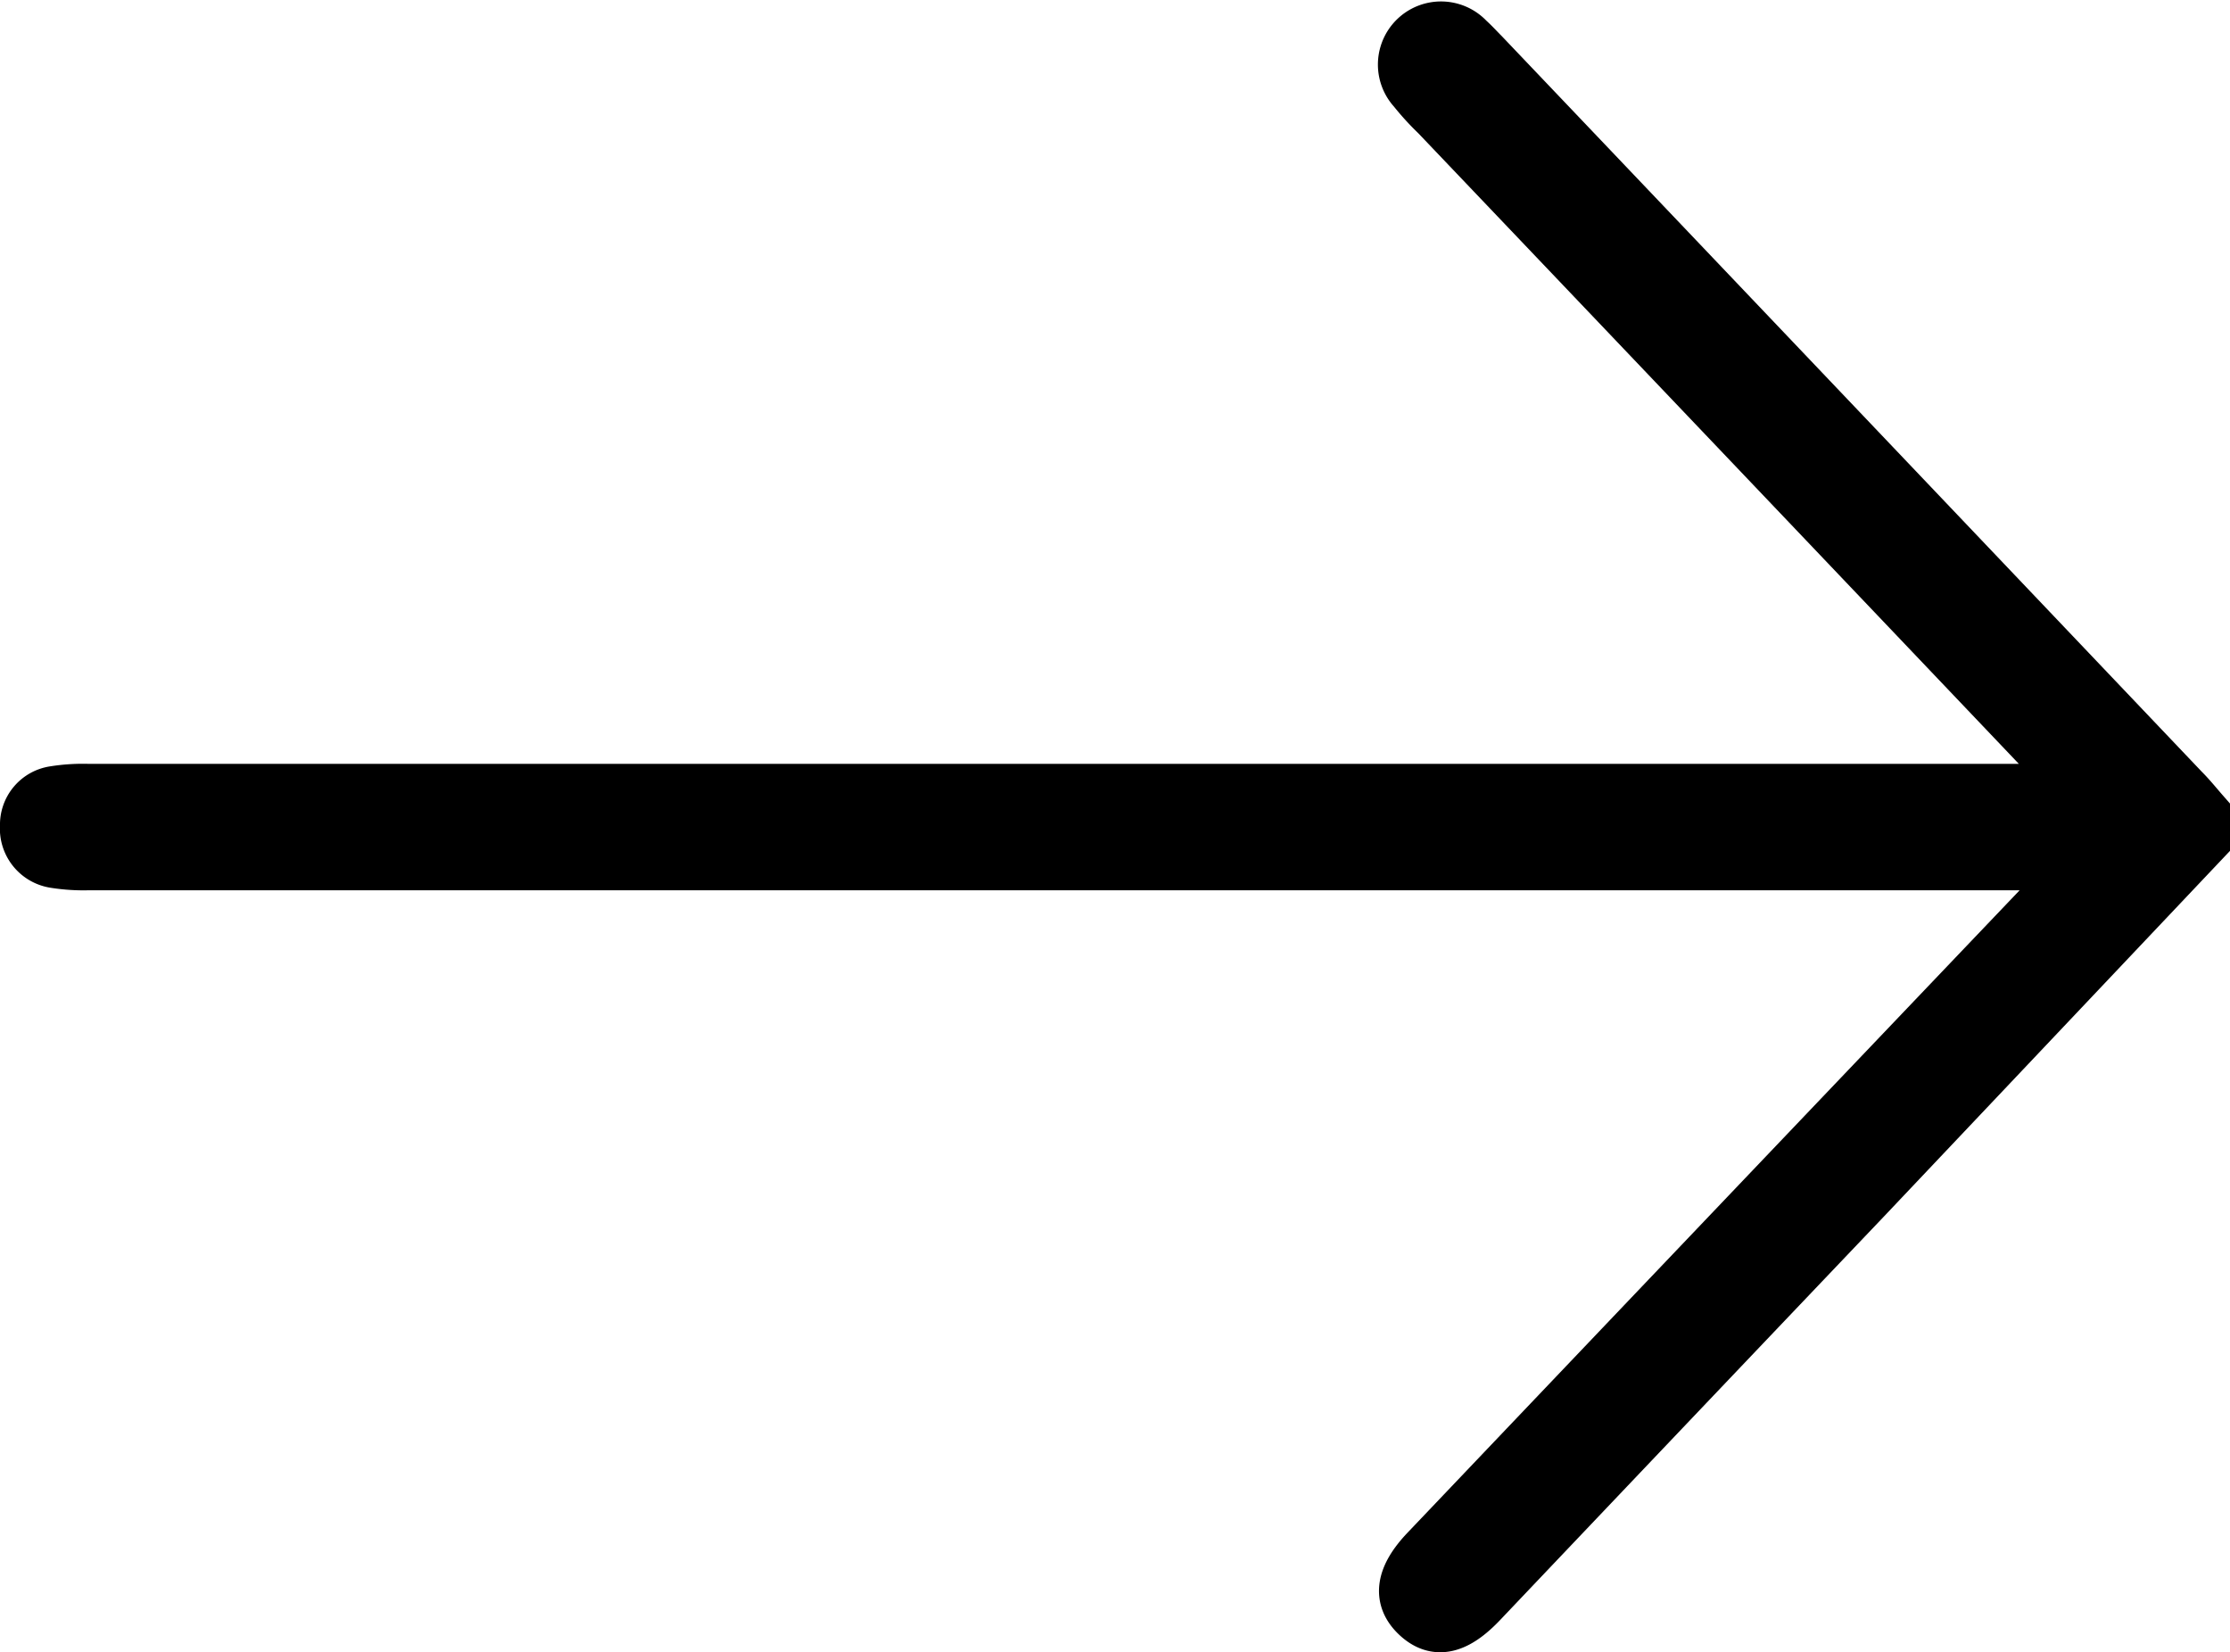
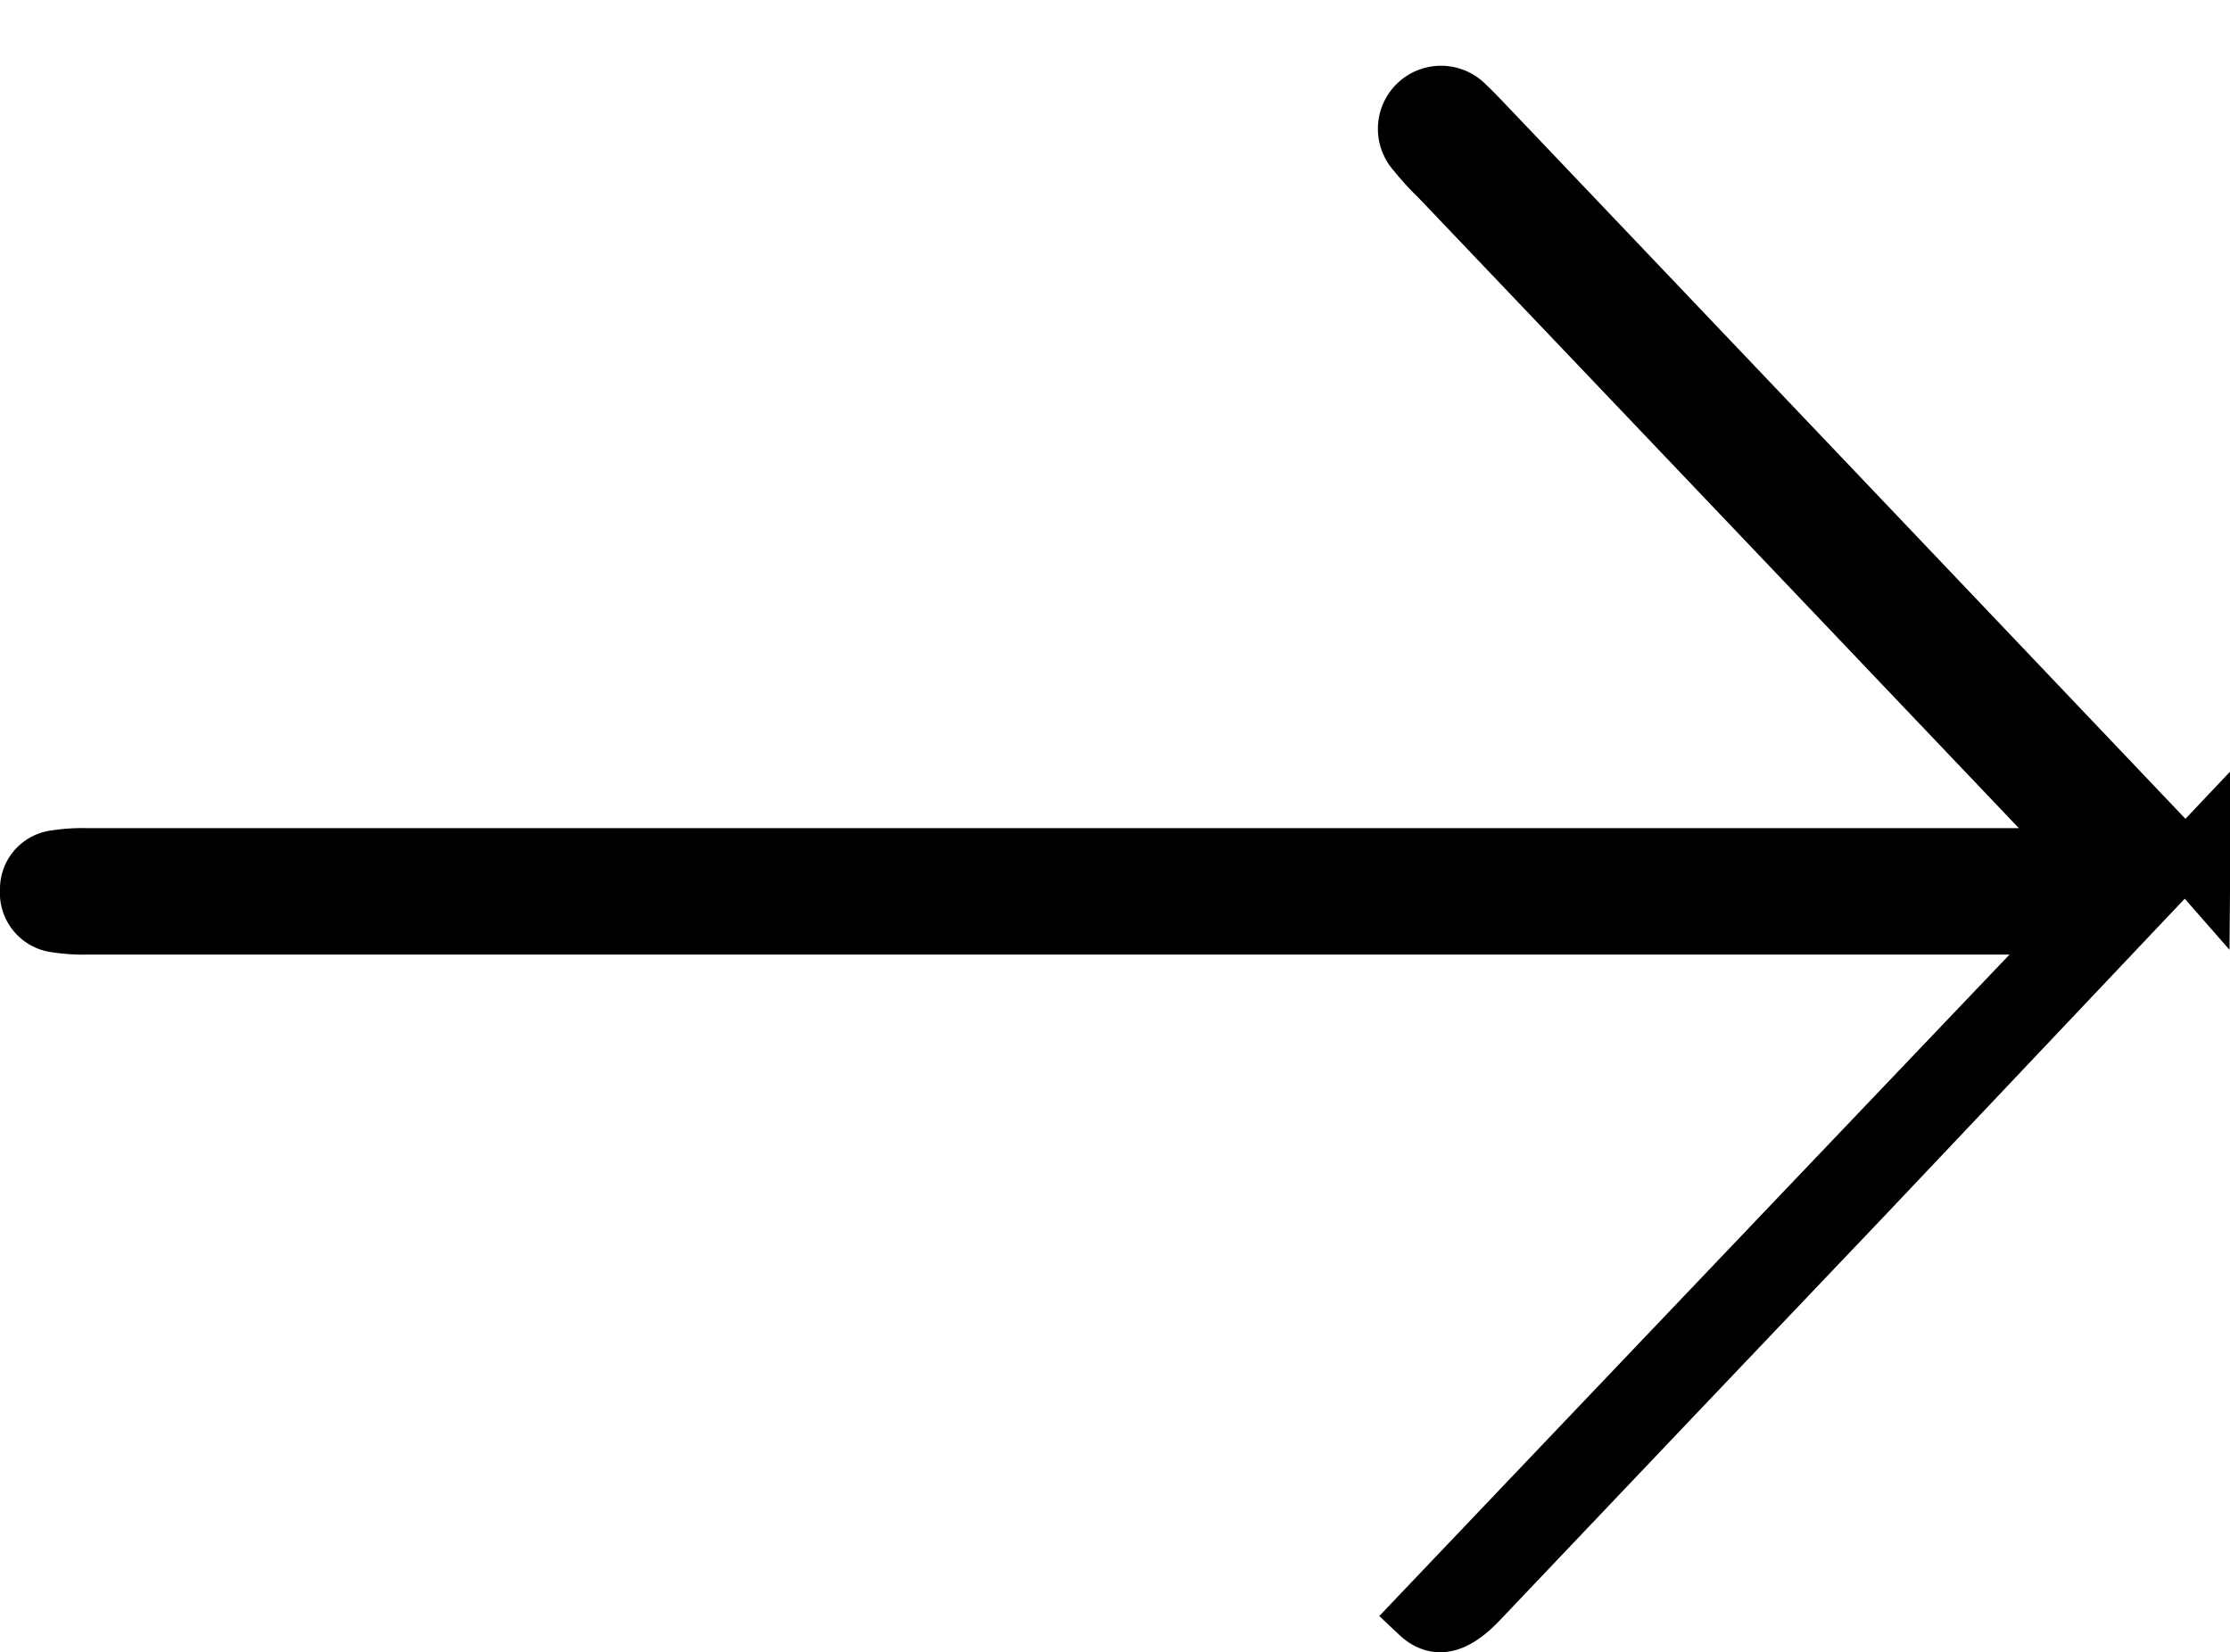
<svg xmlns="http://www.w3.org/2000/svg" viewBox="-2028.739 1519.732 20.5 15.189">
  <defs>
    <style>.a{stroke:#000;stroke-width:0.5px;}</style>
  </defs>
-   <path class="a" d="M71.3,47.336q-1.553,1.641-3.112,3.288-1.766,1.854-3.527,3.708c-.234.249-.415.288-.581.132s-.142-.347.093-.591q2.909-3.056,5.823-6.111c.054-.054.1-.112.191-.21H51.863a1.681,1.681,0,0,1-.313-.02.3.3,0,0,1-.254-.322.292.292,0,0,1,.249-.3,1.655,1.655,0,0,1,.313-.02H70.177l-.147-.166q-2.887-3.034-5.769-6.058a2.342,2.342,0,0,1-.21-.23.33.33,0,0,1,.484-.449c.049.044.093.093.137.137q3.217,3.378,6.434,6.761c.068.068.127.142.191.215Z" transform="translate(-2079.785 1480.114)" />
+   <path class="a" d="M71.3,47.336q-1.553,1.641-3.112,3.288-1.766,1.854-3.527,3.708c-.234.249-.415.288-.581.132q2.909-3.056,5.823-6.111c.054-.054.1-.112.191-.21H51.863a1.681,1.681,0,0,1-.313-.02.3.3,0,0,1-.254-.322.292.292,0,0,1,.249-.3,1.655,1.655,0,0,1,.313-.02H70.177l-.147-.166q-2.887-3.034-5.769-6.058a2.342,2.342,0,0,1-.21-.23.33.33,0,0,1,.484-.449c.049.044.093.093.137.137q3.217,3.378,6.434,6.761c.068.068.127.142.191.215Z" transform="translate(-2079.785 1480.114)" />
</svg>